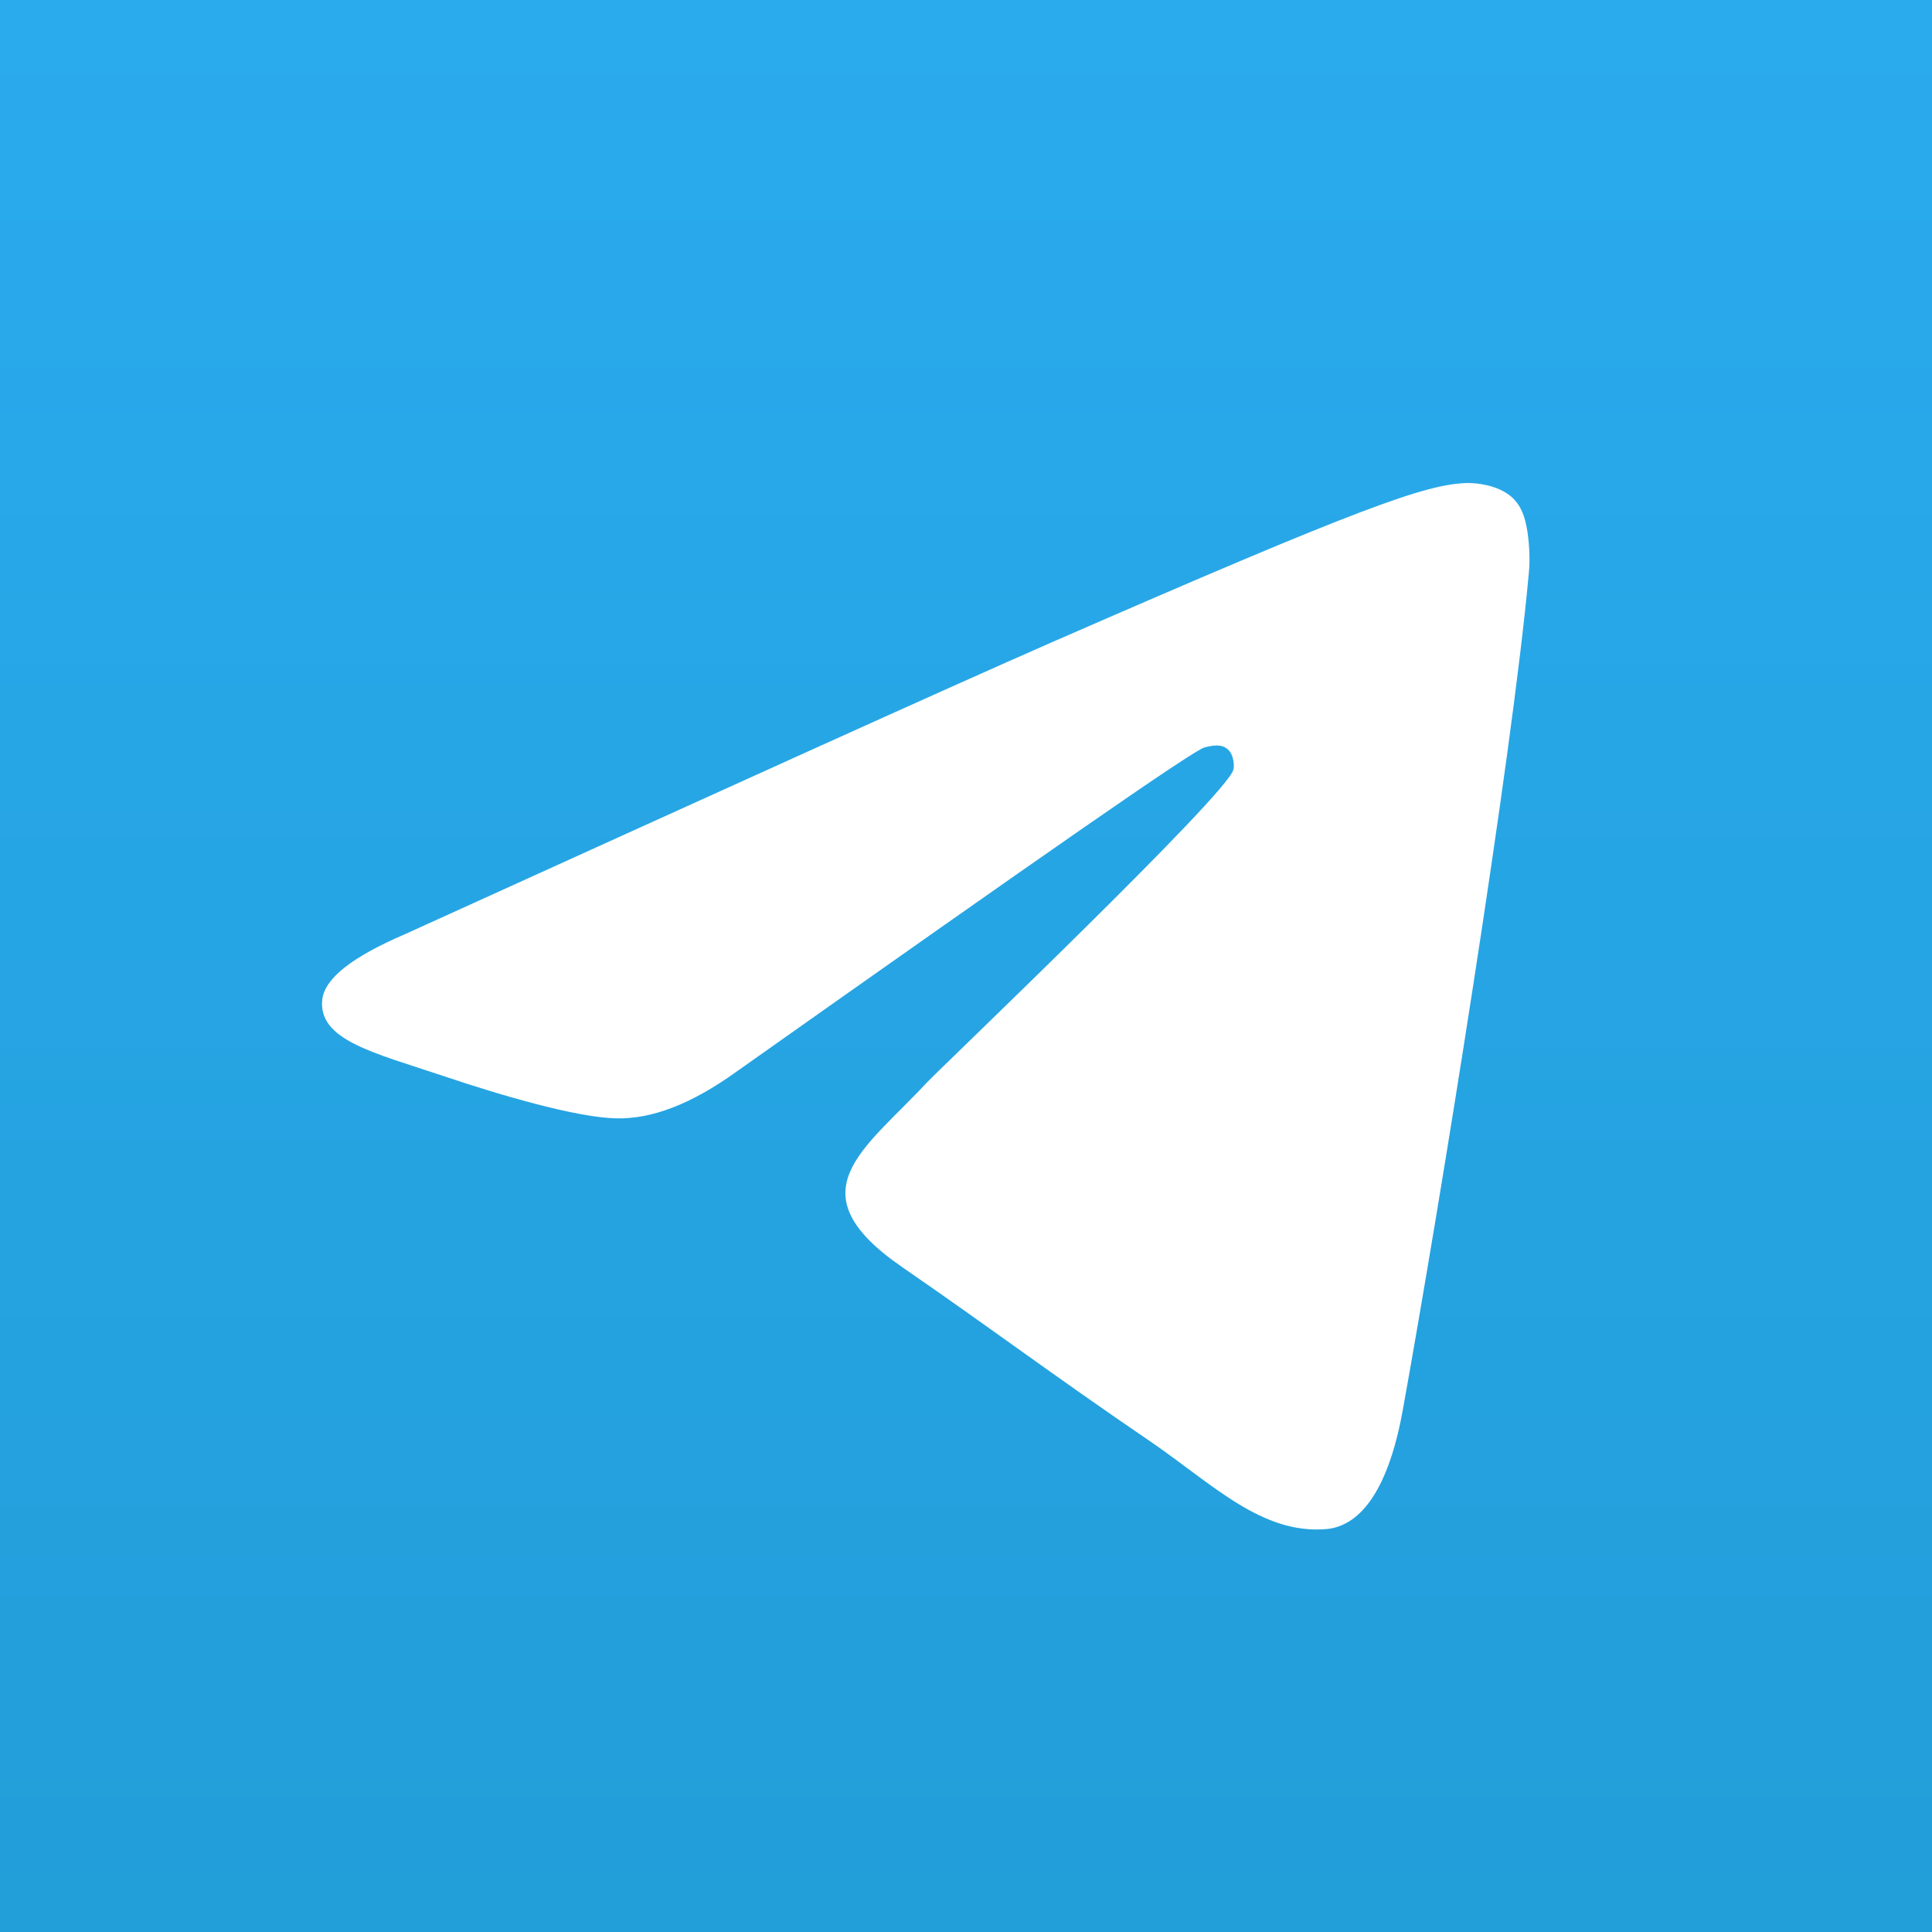
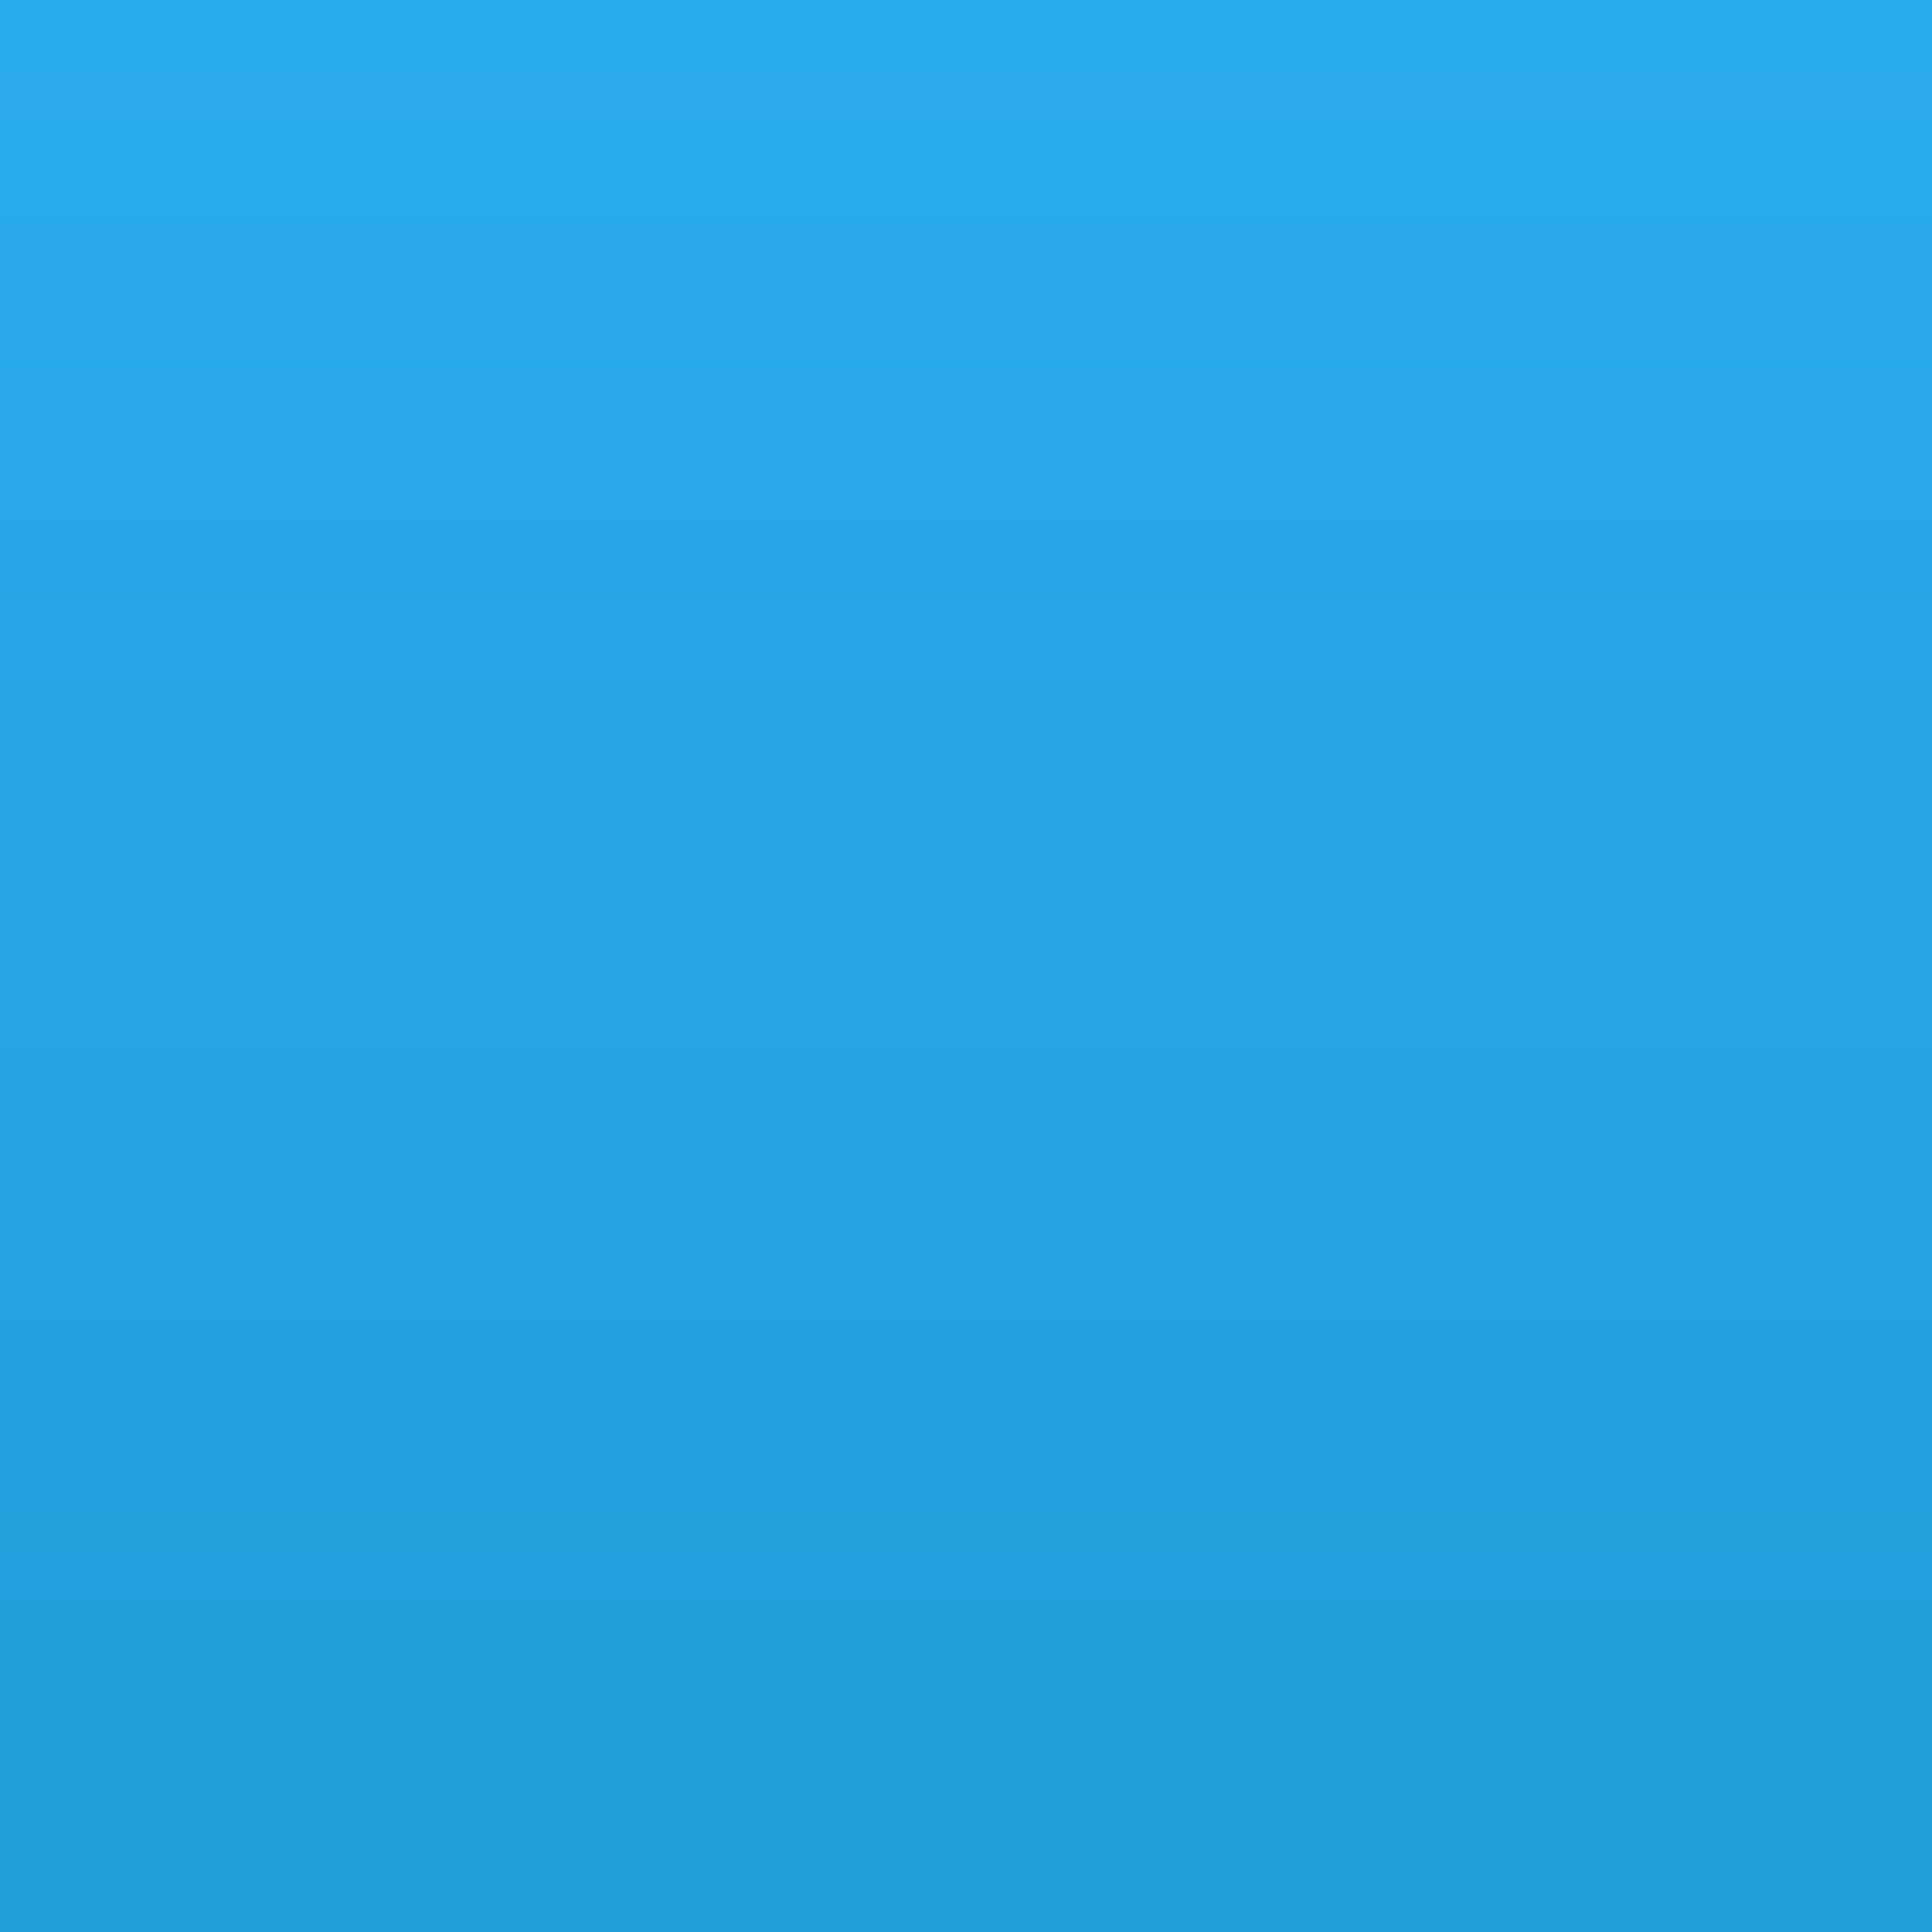
<svg xmlns="http://www.w3.org/2000/svg" width="64" height="64" viewBox="0 0 64 64" fill="none">
  <rect x="0" y="0" width="64" height="64" fill="#333333" stroke="none" />
  <rect width="64" height="64" fill="url(#paint0_linear_306_930)" />
-   <path fill-rule="evenodd" clip-rule="evenodd" d="M13.405 30.951C24.141 26.075 31.287 22.834 34.876 21.262C45.09 16.802 47.237 16.032 48.617 16C48.924 16 49.599 16.064 50.059 16.449C50.427 16.77 50.519 17.187 50.58 17.508C50.641 17.829 50.703 18.503 50.641 19.016C50.089 25.112 47.697 39.903 46.47 46.705C45.949 49.593 44.936 50.555 43.955 50.651C41.808 50.844 40.182 49.175 38.127 47.764C34.876 45.55 33.066 44.17 29.907 41.989C26.257 39.486 28.619 38.106 30.704 35.86C31.257 35.283 40.673 26.299 40.857 25.497C40.888 25.401 40.888 25.016 40.673 24.823C40.458 24.631 40.151 24.695 39.906 24.759C39.569 24.823 34.416 28.417 24.386 35.508C22.914 36.566 21.595 37.08 20.399 37.047C19.08 37.015 16.565 36.278 14.663 35.636C12.363 34.866 10.522 34.449 10.676 33.101C10.768 32.395 11.688 31.689 13.405 30.951Z" fill="white" />
  <defs>
    <linearGradient id="paint0_linear_306_930" x1="31.973" y1="0" x2="31.973" y2="63.494" gradientUnits="userSpaceOnUse">
      <stop stop-color="#2AABEE" />
      <stop offset="1" stop-color="#229ED9" />
    </linearGradient>
  </defs>
</svg>